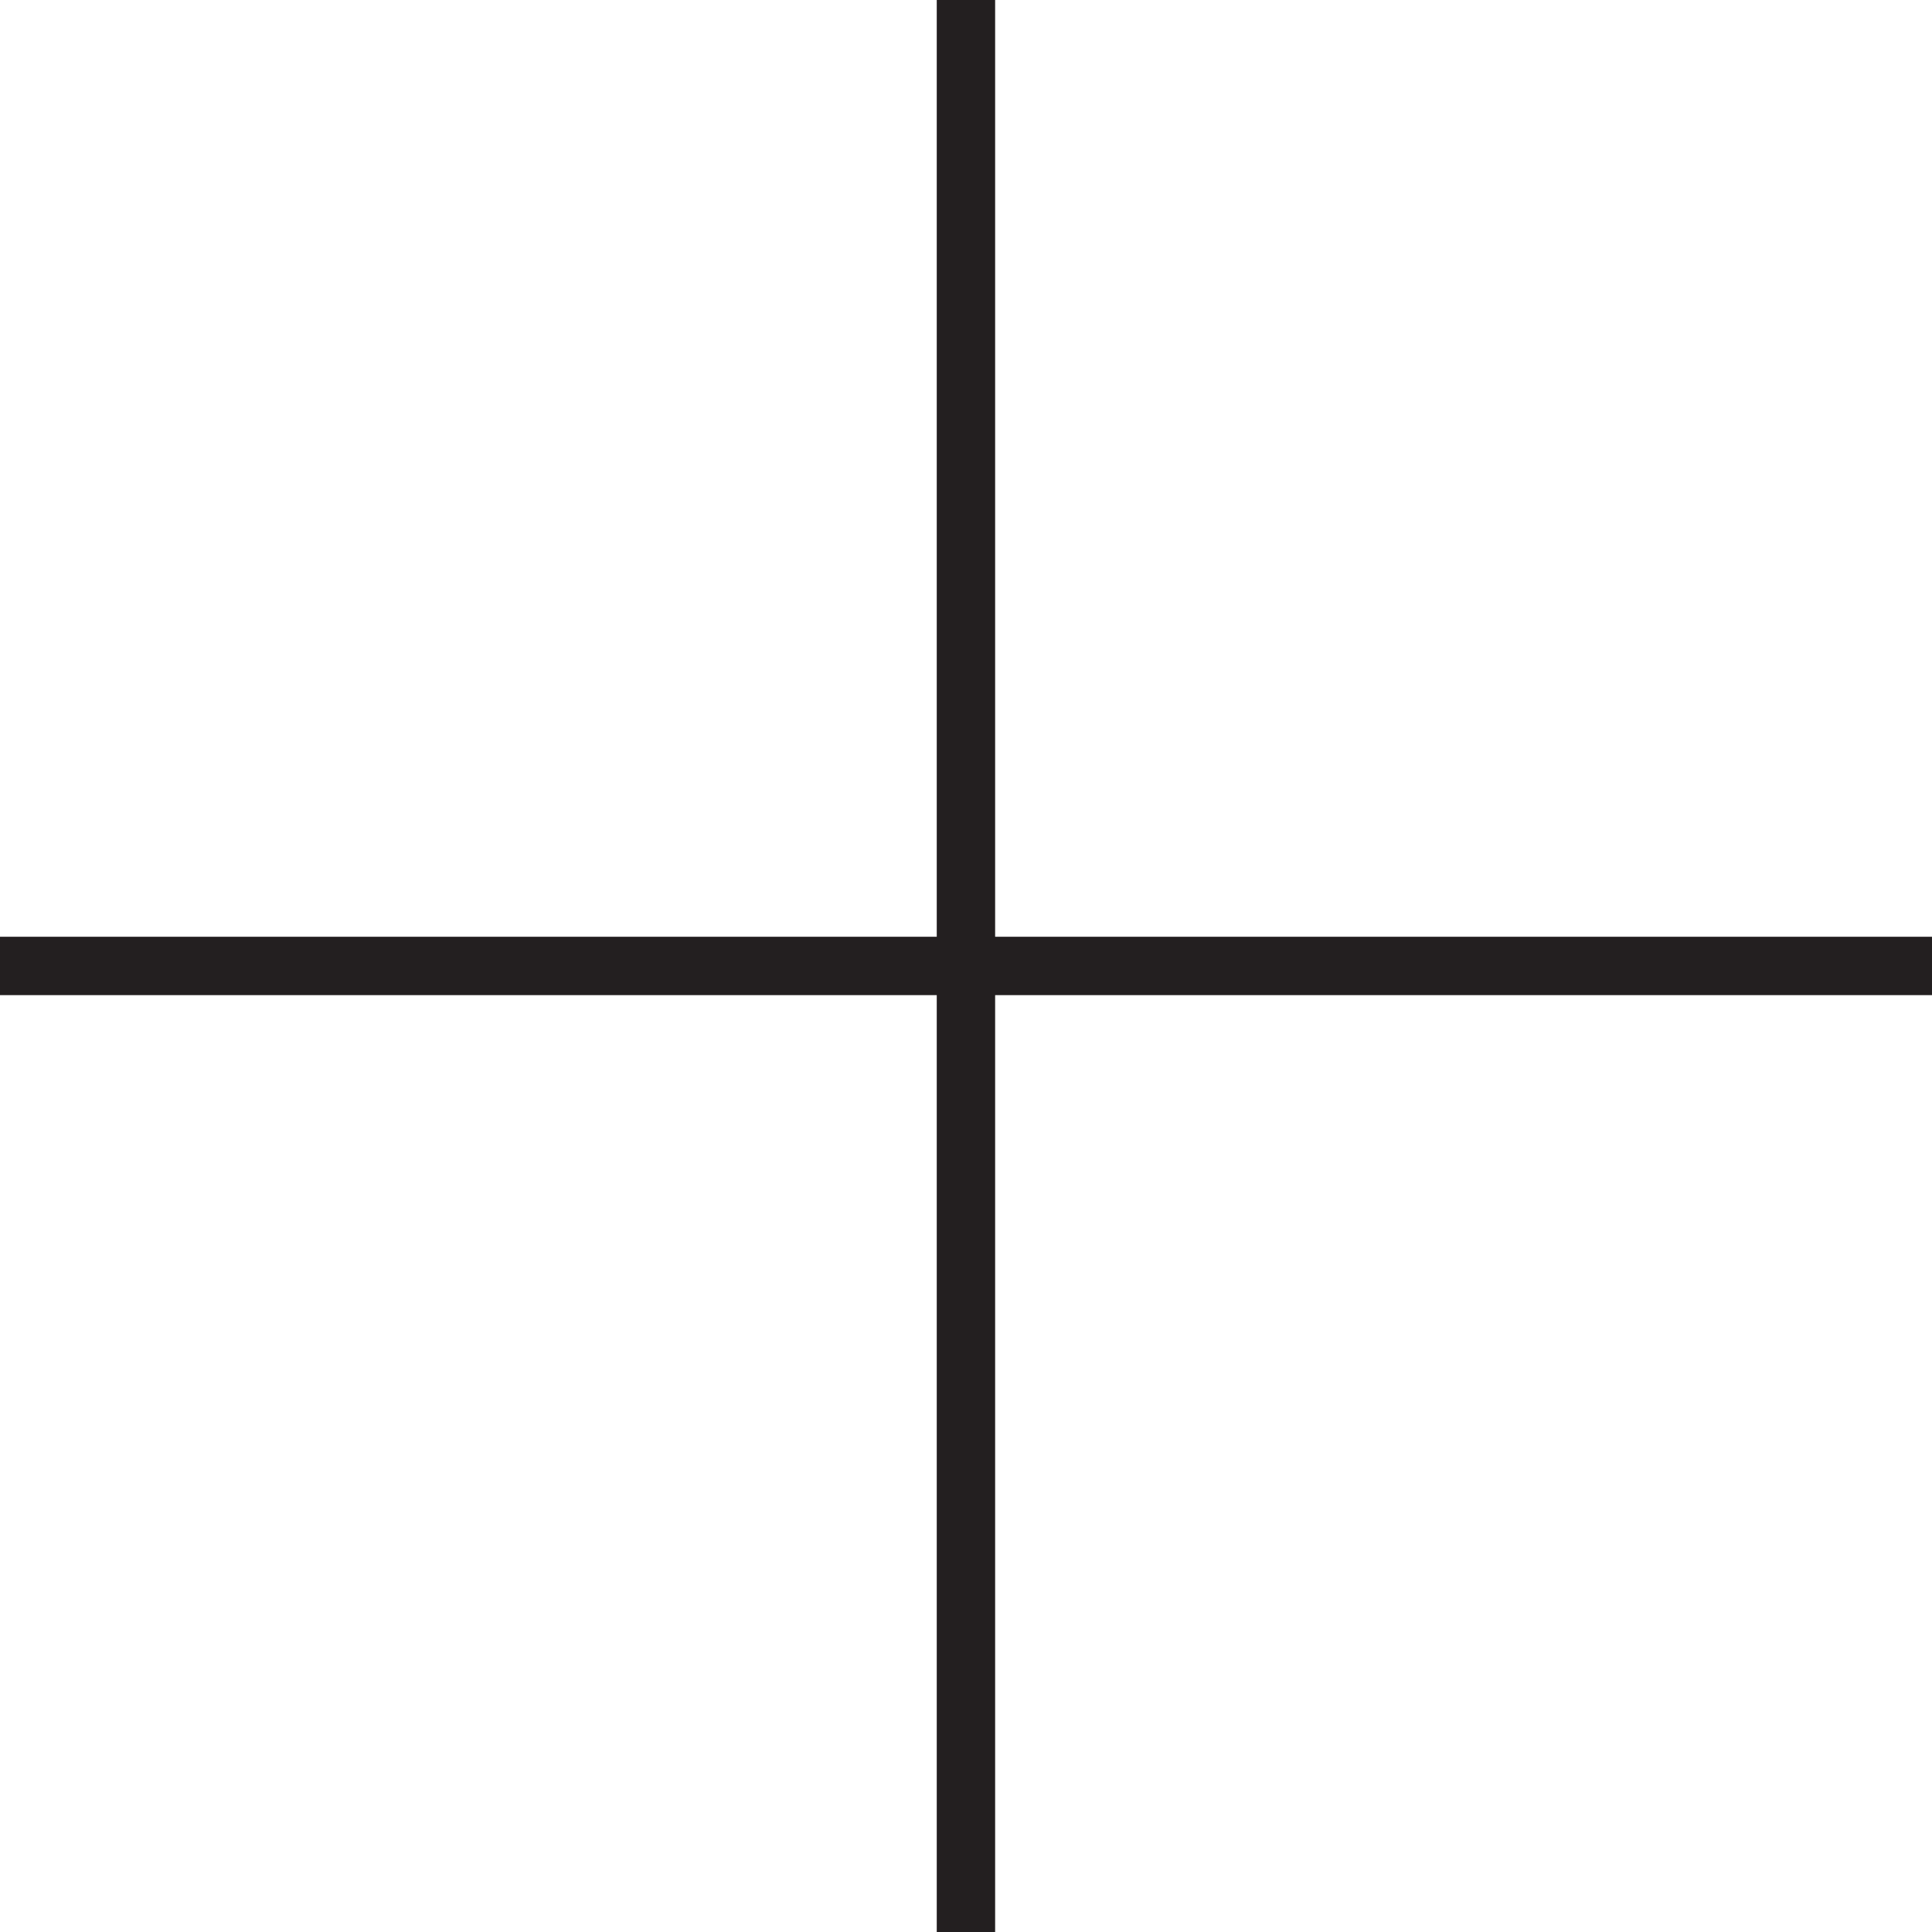
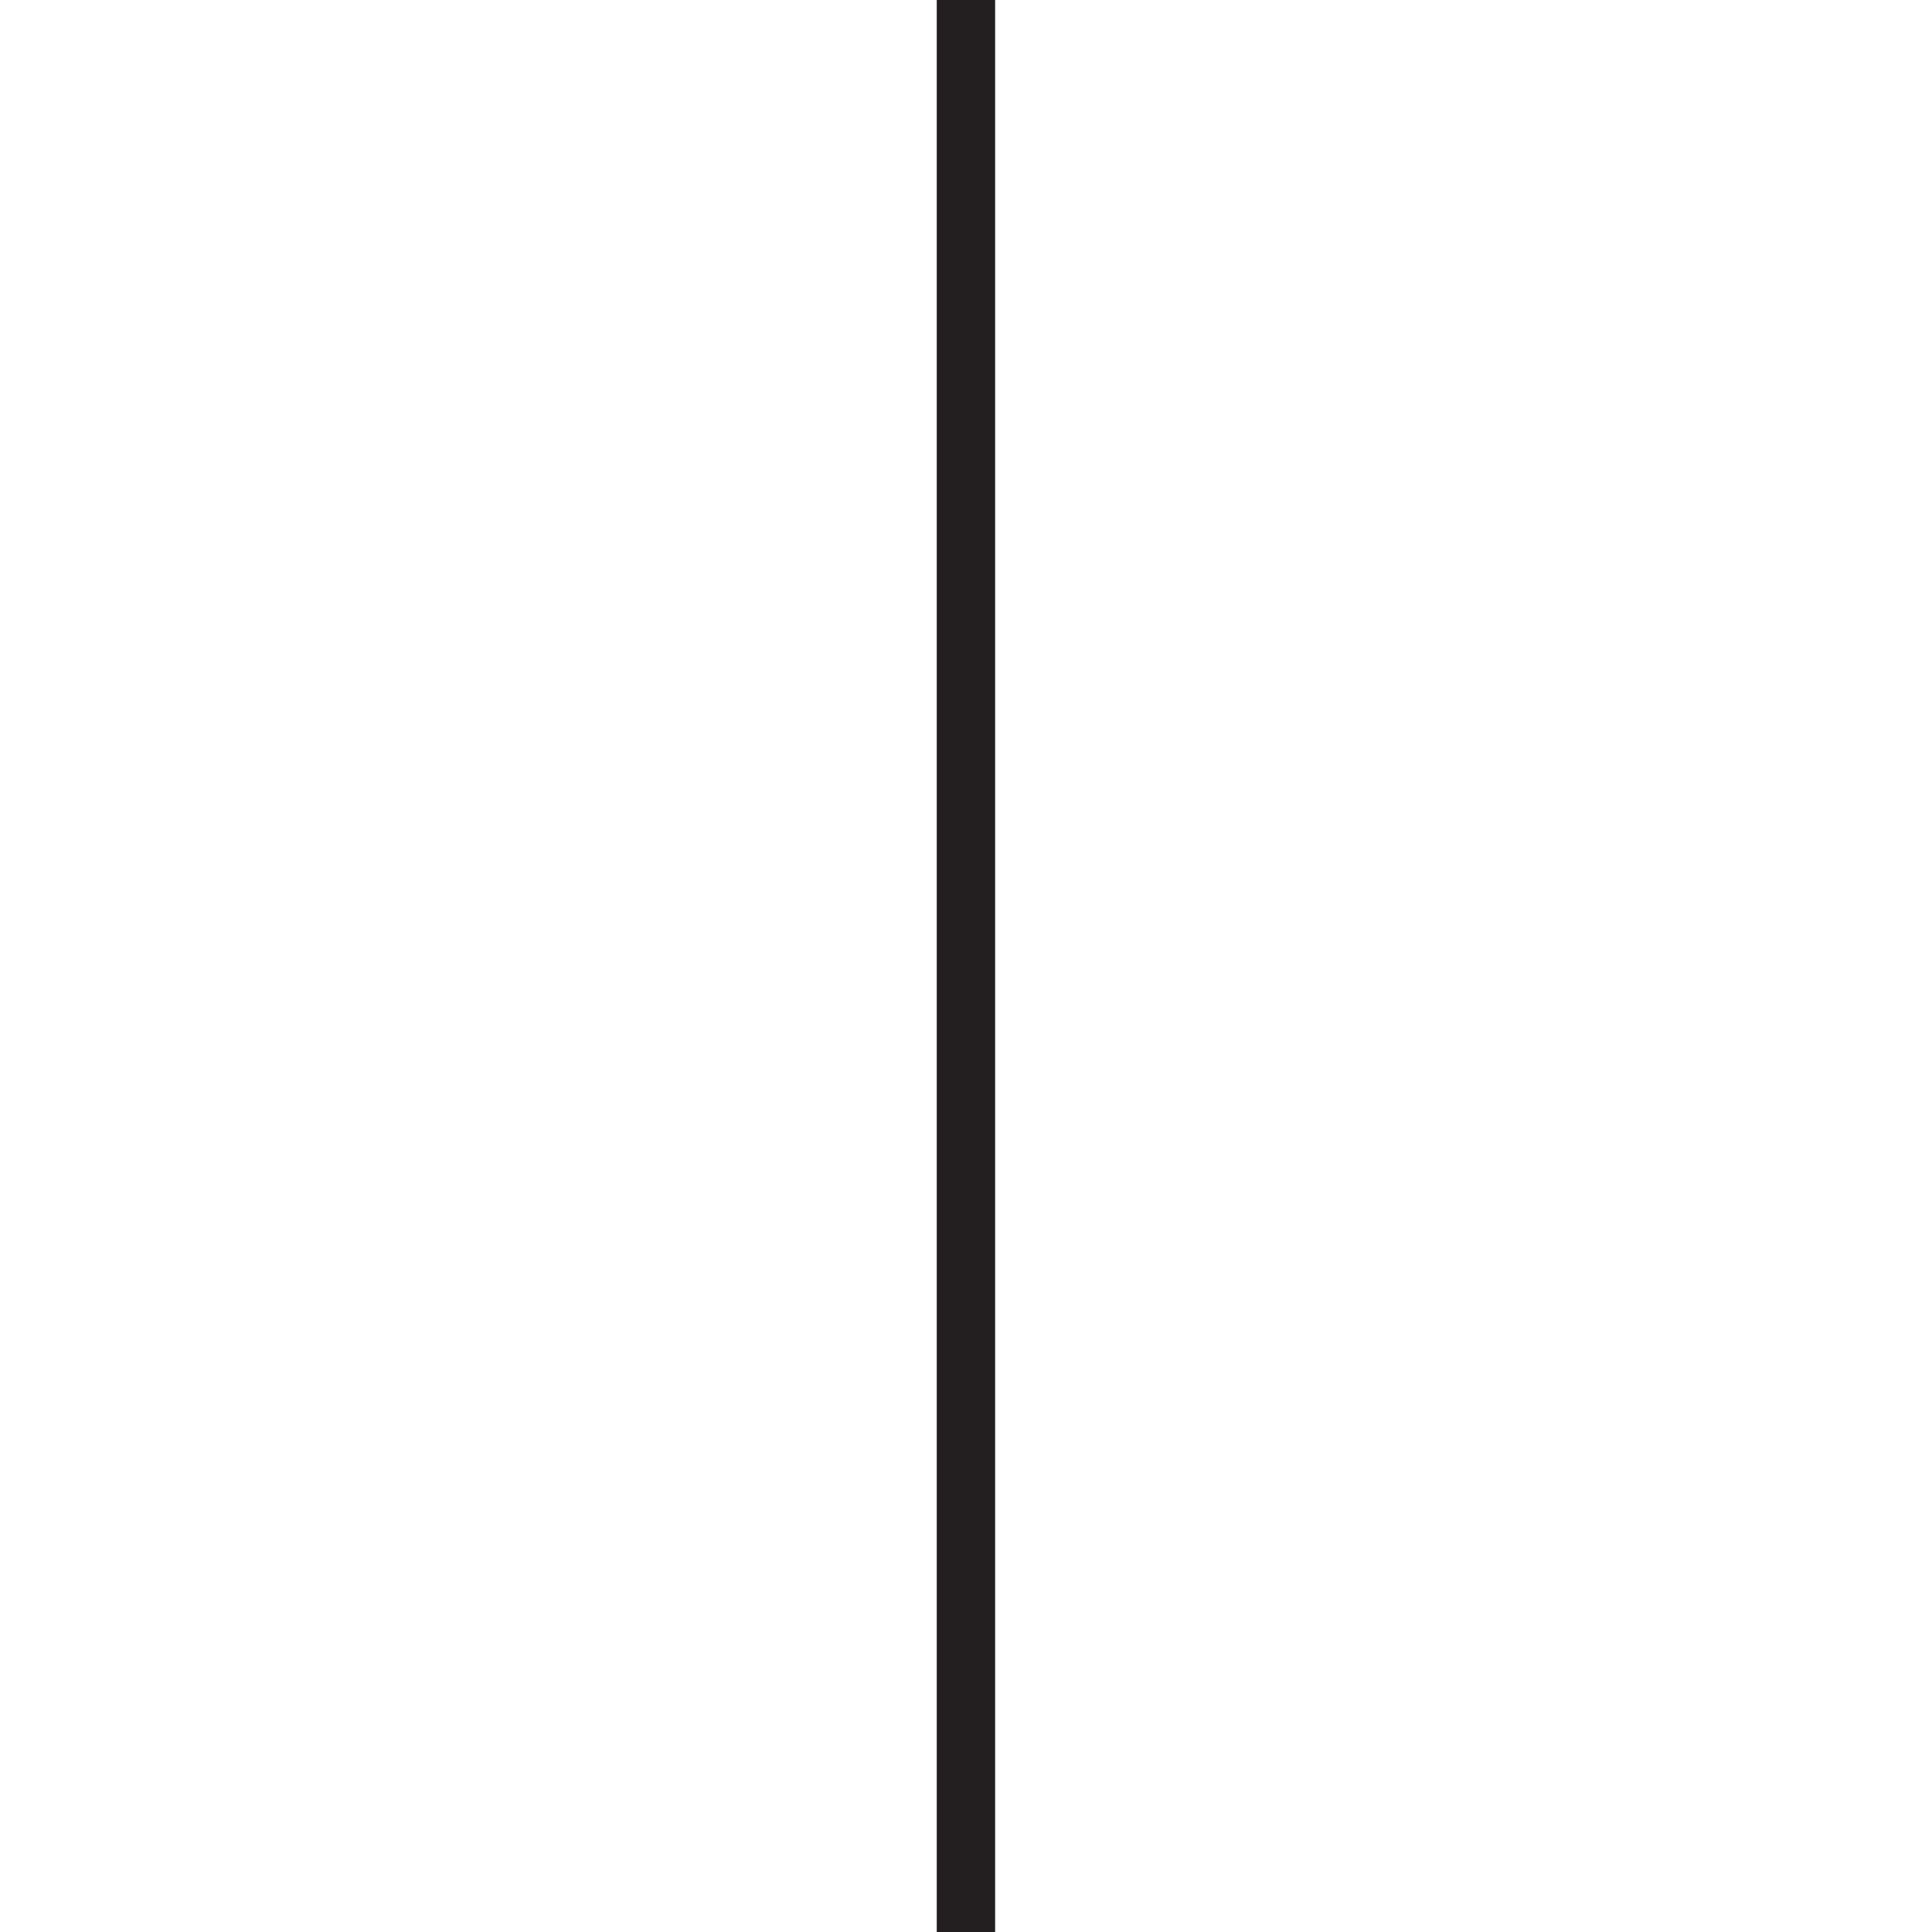
<svg xmlns="http://www.w3.org/2000/svg" id="Layer_2" data-name="Layer 2" viewBox="0 0 165.47 165.47">
  <defs>
    <style>      .cls-1 {        fill: none;        stroke: #231f20;        stroke-miterlimit: 10;        stroke-width: 5px;      }    </style>
  </defs>
  <g id="Layer_2-2" data-name="Layer 2">
    <g>
-       <line class="cls-1" y1="82.73" x2="165.47" y2="82.73" />
      <line class="cls-1" x1="82.73" y1="165.47" x2="82.73" />
    </g>
  </g>
</svg>